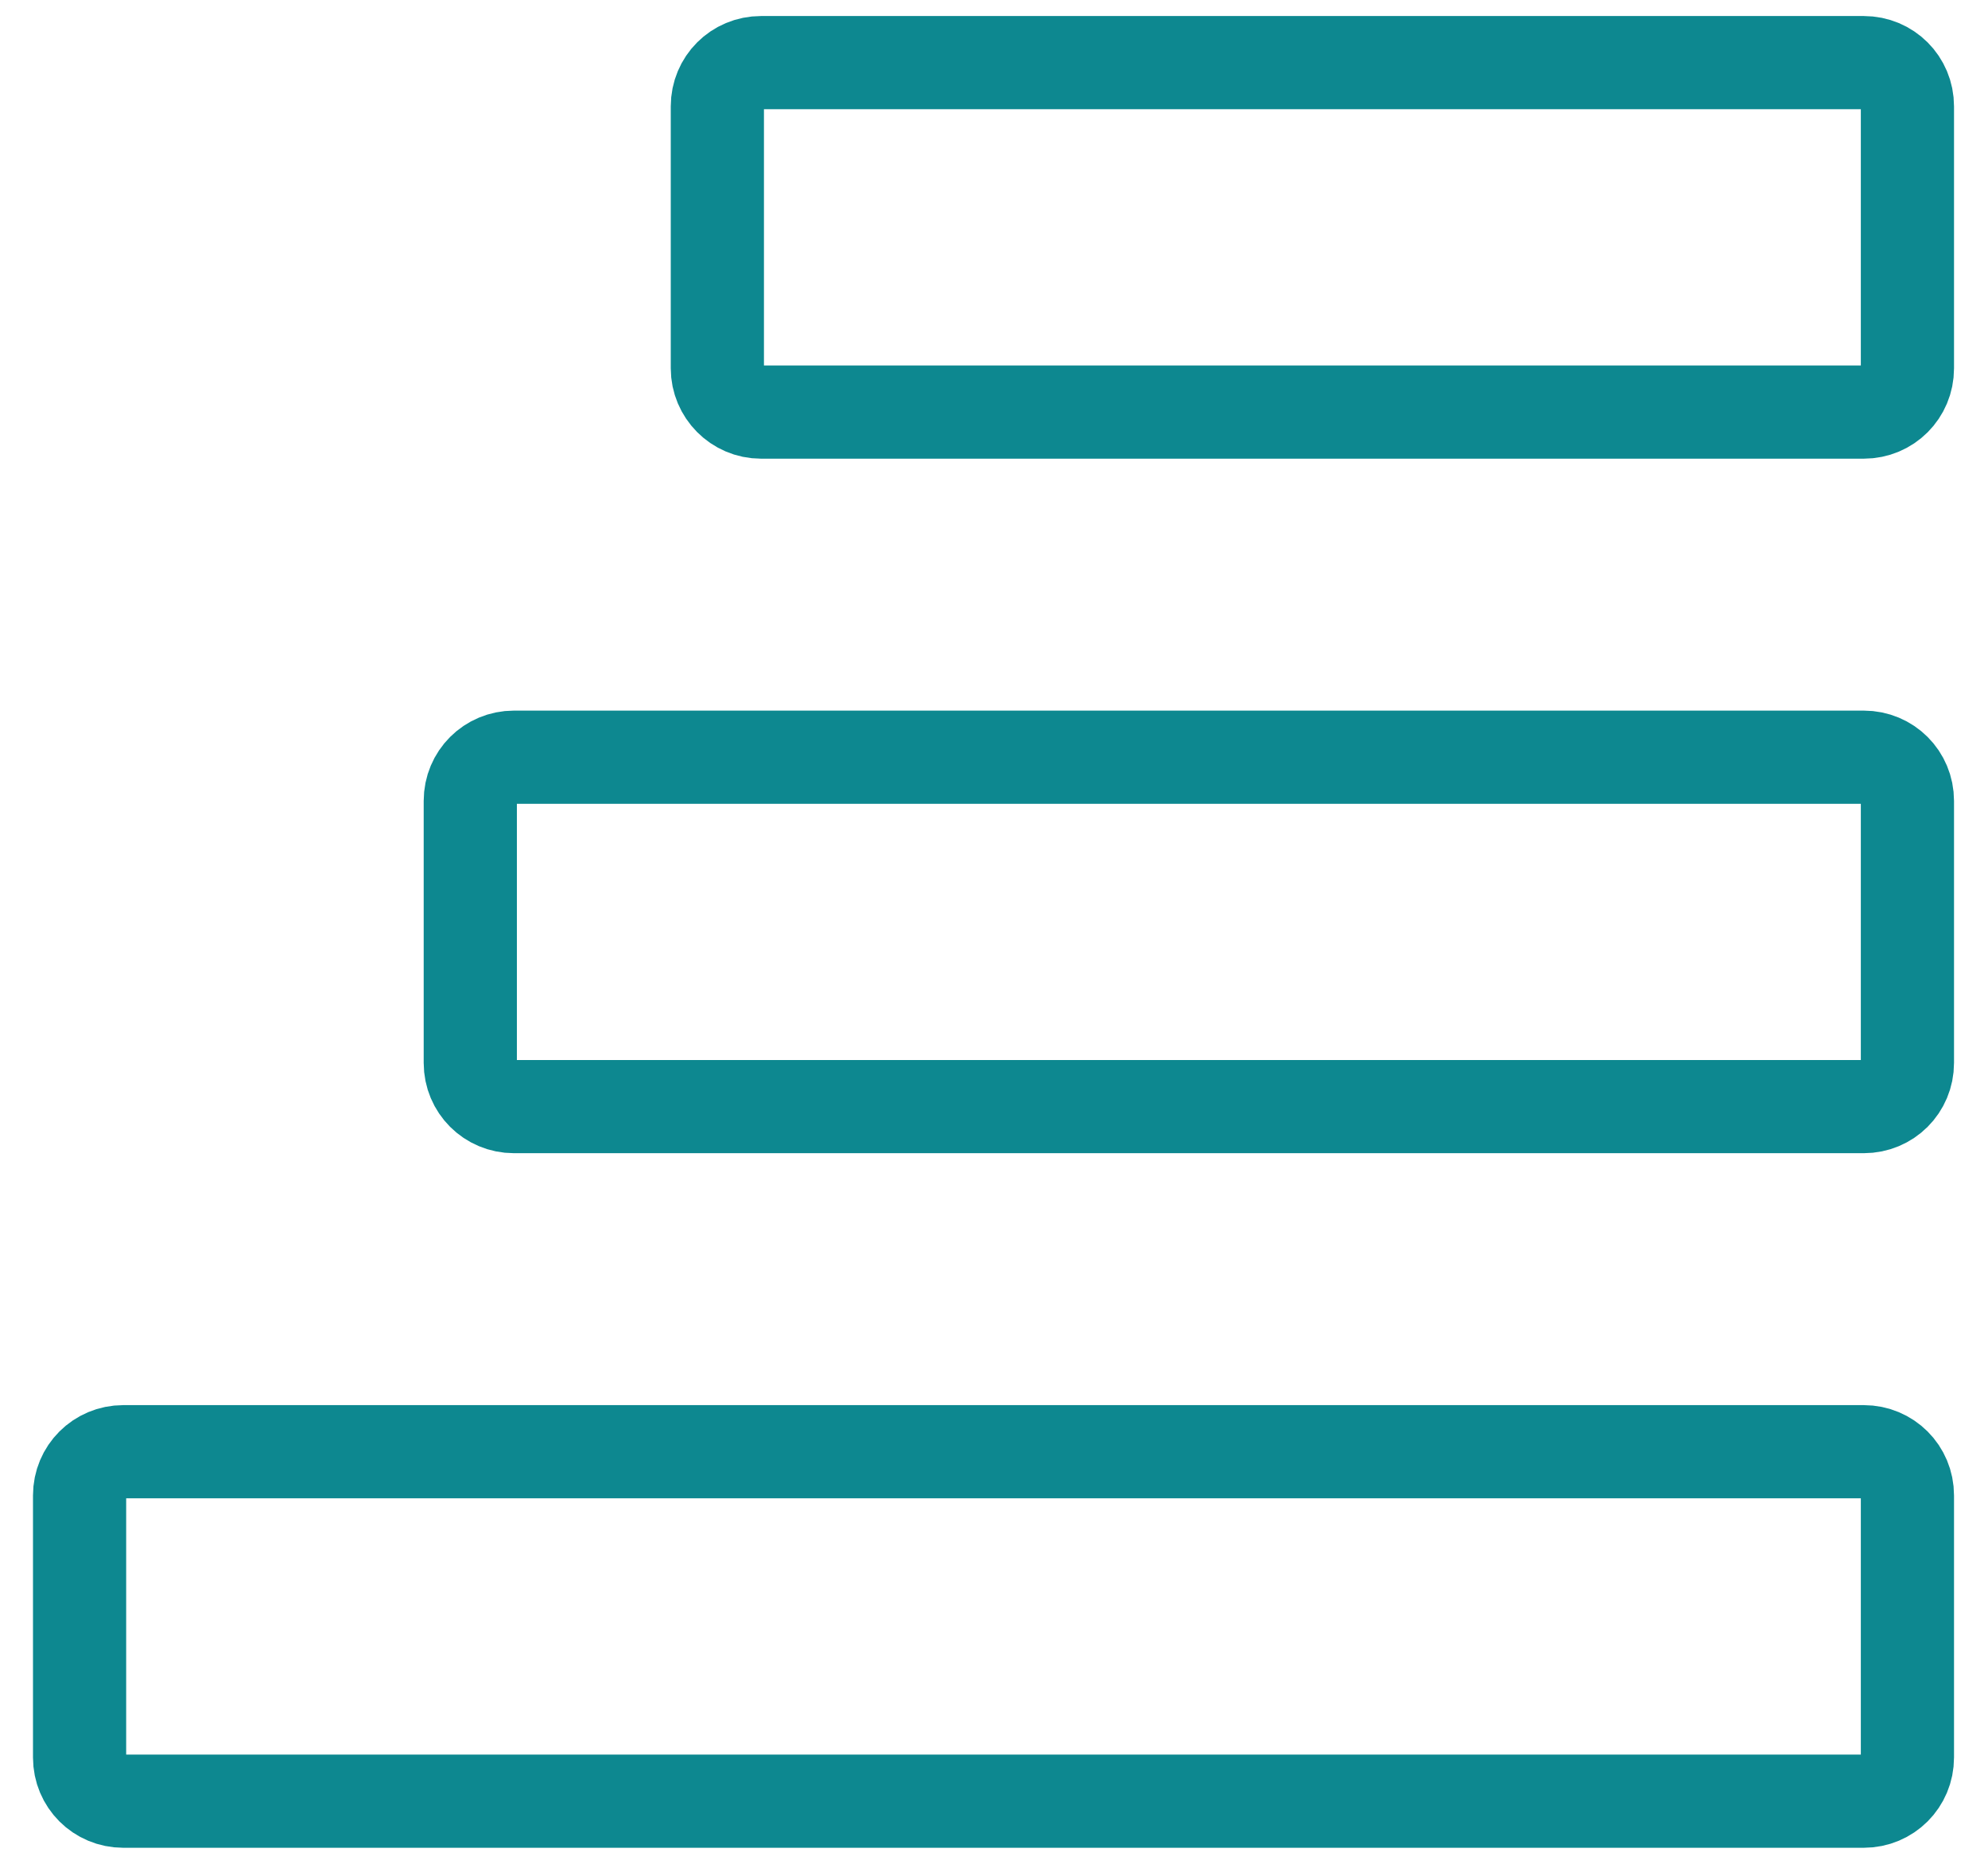
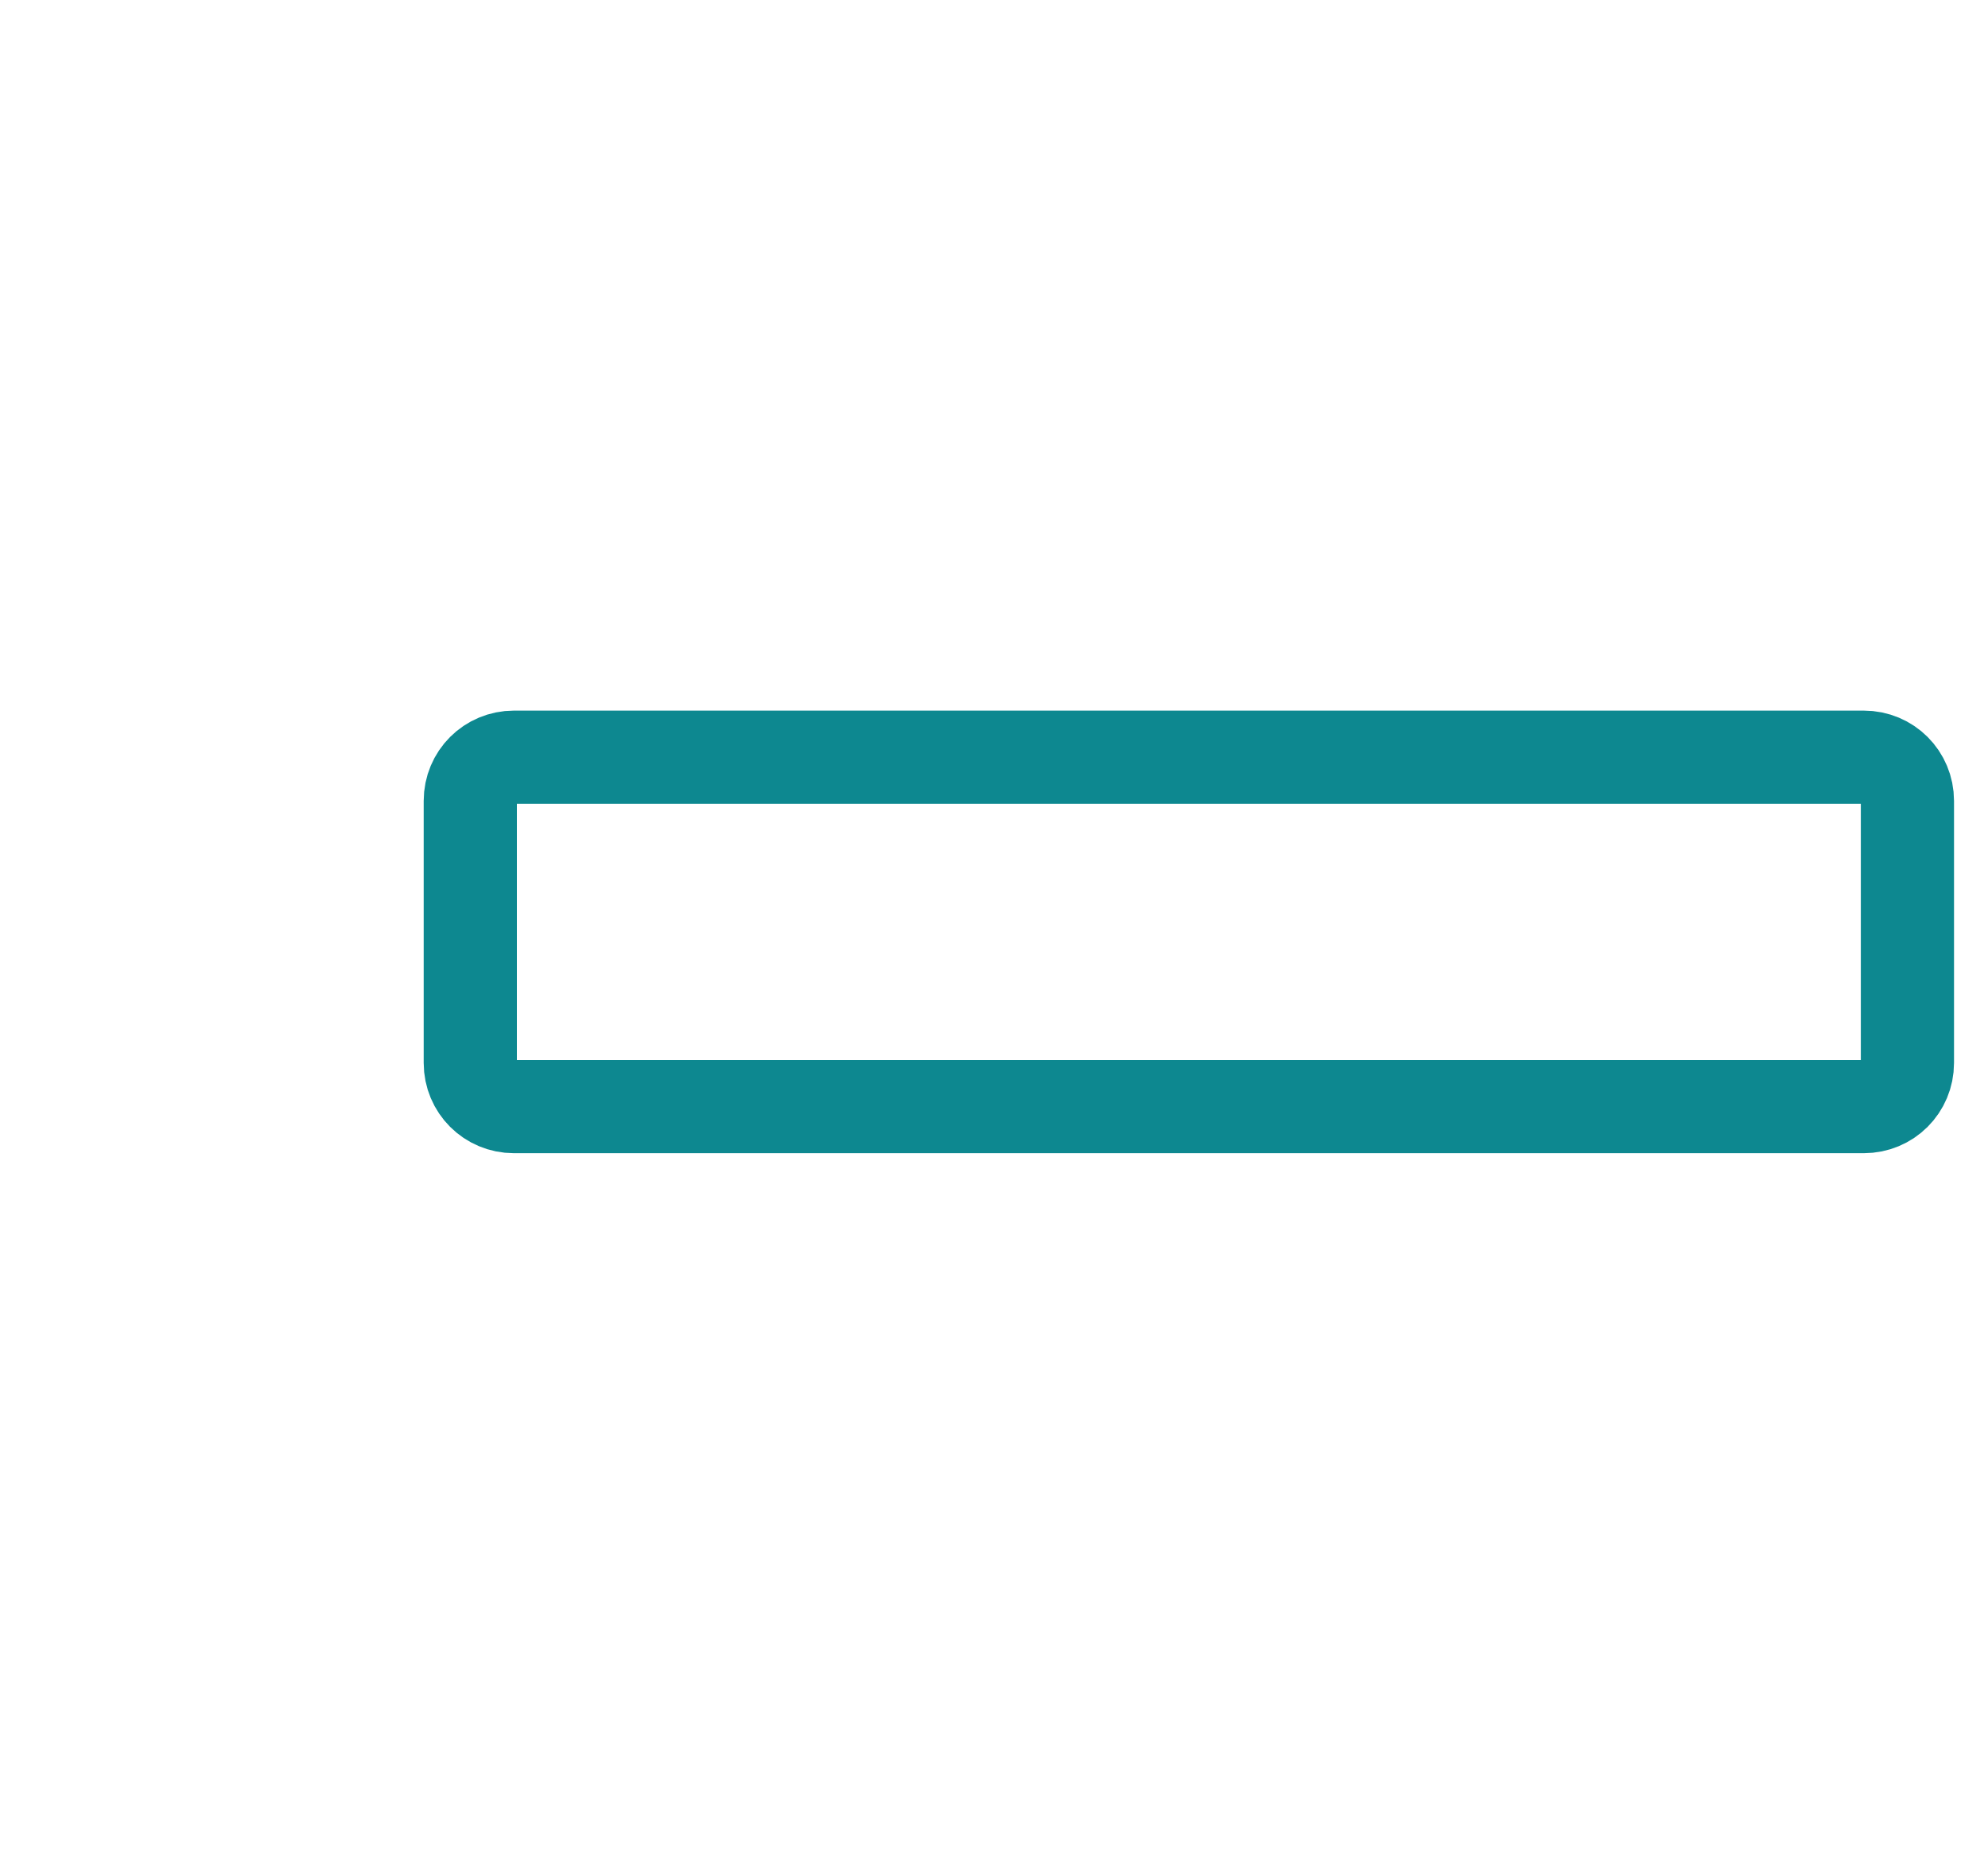
<svg xmlns="http://www.w3.org/2000/svg" width="32" height="30" viewBox="0 0 32 30" fill="none">
-   <path d="M1.984 28.992L30 28.992C30.391 28.992 30.703 28.68 30.703 28.289L30.703 24.07C30.703 23.68 30.391 23.367 30 23.367L1.984 23.367C1.594 23.367 1.281 23.68 1.281 24.07L1.281 28.289C1.281 28.68 1.594 28.992 1.984 28.992Z" stroke="#0D8890" stroke-width="1.5" stroke-miterlimit="10" />
  <path d="M8.273 17.812L30 17.812C30.391 17.812 30.703 17.5 30.703 17.109L30.703 12.891C30.703 12.5 30.391 12.188 30 12.188L8.273 12.188C7.883 12.188 7.57 12.5 7.57 12.891L7.57 17.109C7.57 17.5 7.883 17.812 8.273 17.812Z" stroke="#0D8890" stroke-width="1.5" stroke-miterlimit="10" />
-   <path d="M12.25 6.633L30 6.633C30.391 6.633 30.703 6.32 30.703 5.93L30.703 1.711C30.703 1.32 30.391 1.008 30 1.008L12.25 1.008C11.859 1.008 11.547 1.32 11.547 1.711L11.547 5.93C11.547 6.312 11.859 6.633 12.25 6.633Z" stroke="#0D8890" stroke-width="1.5" stroke-miterlimit="10" />
</svg>